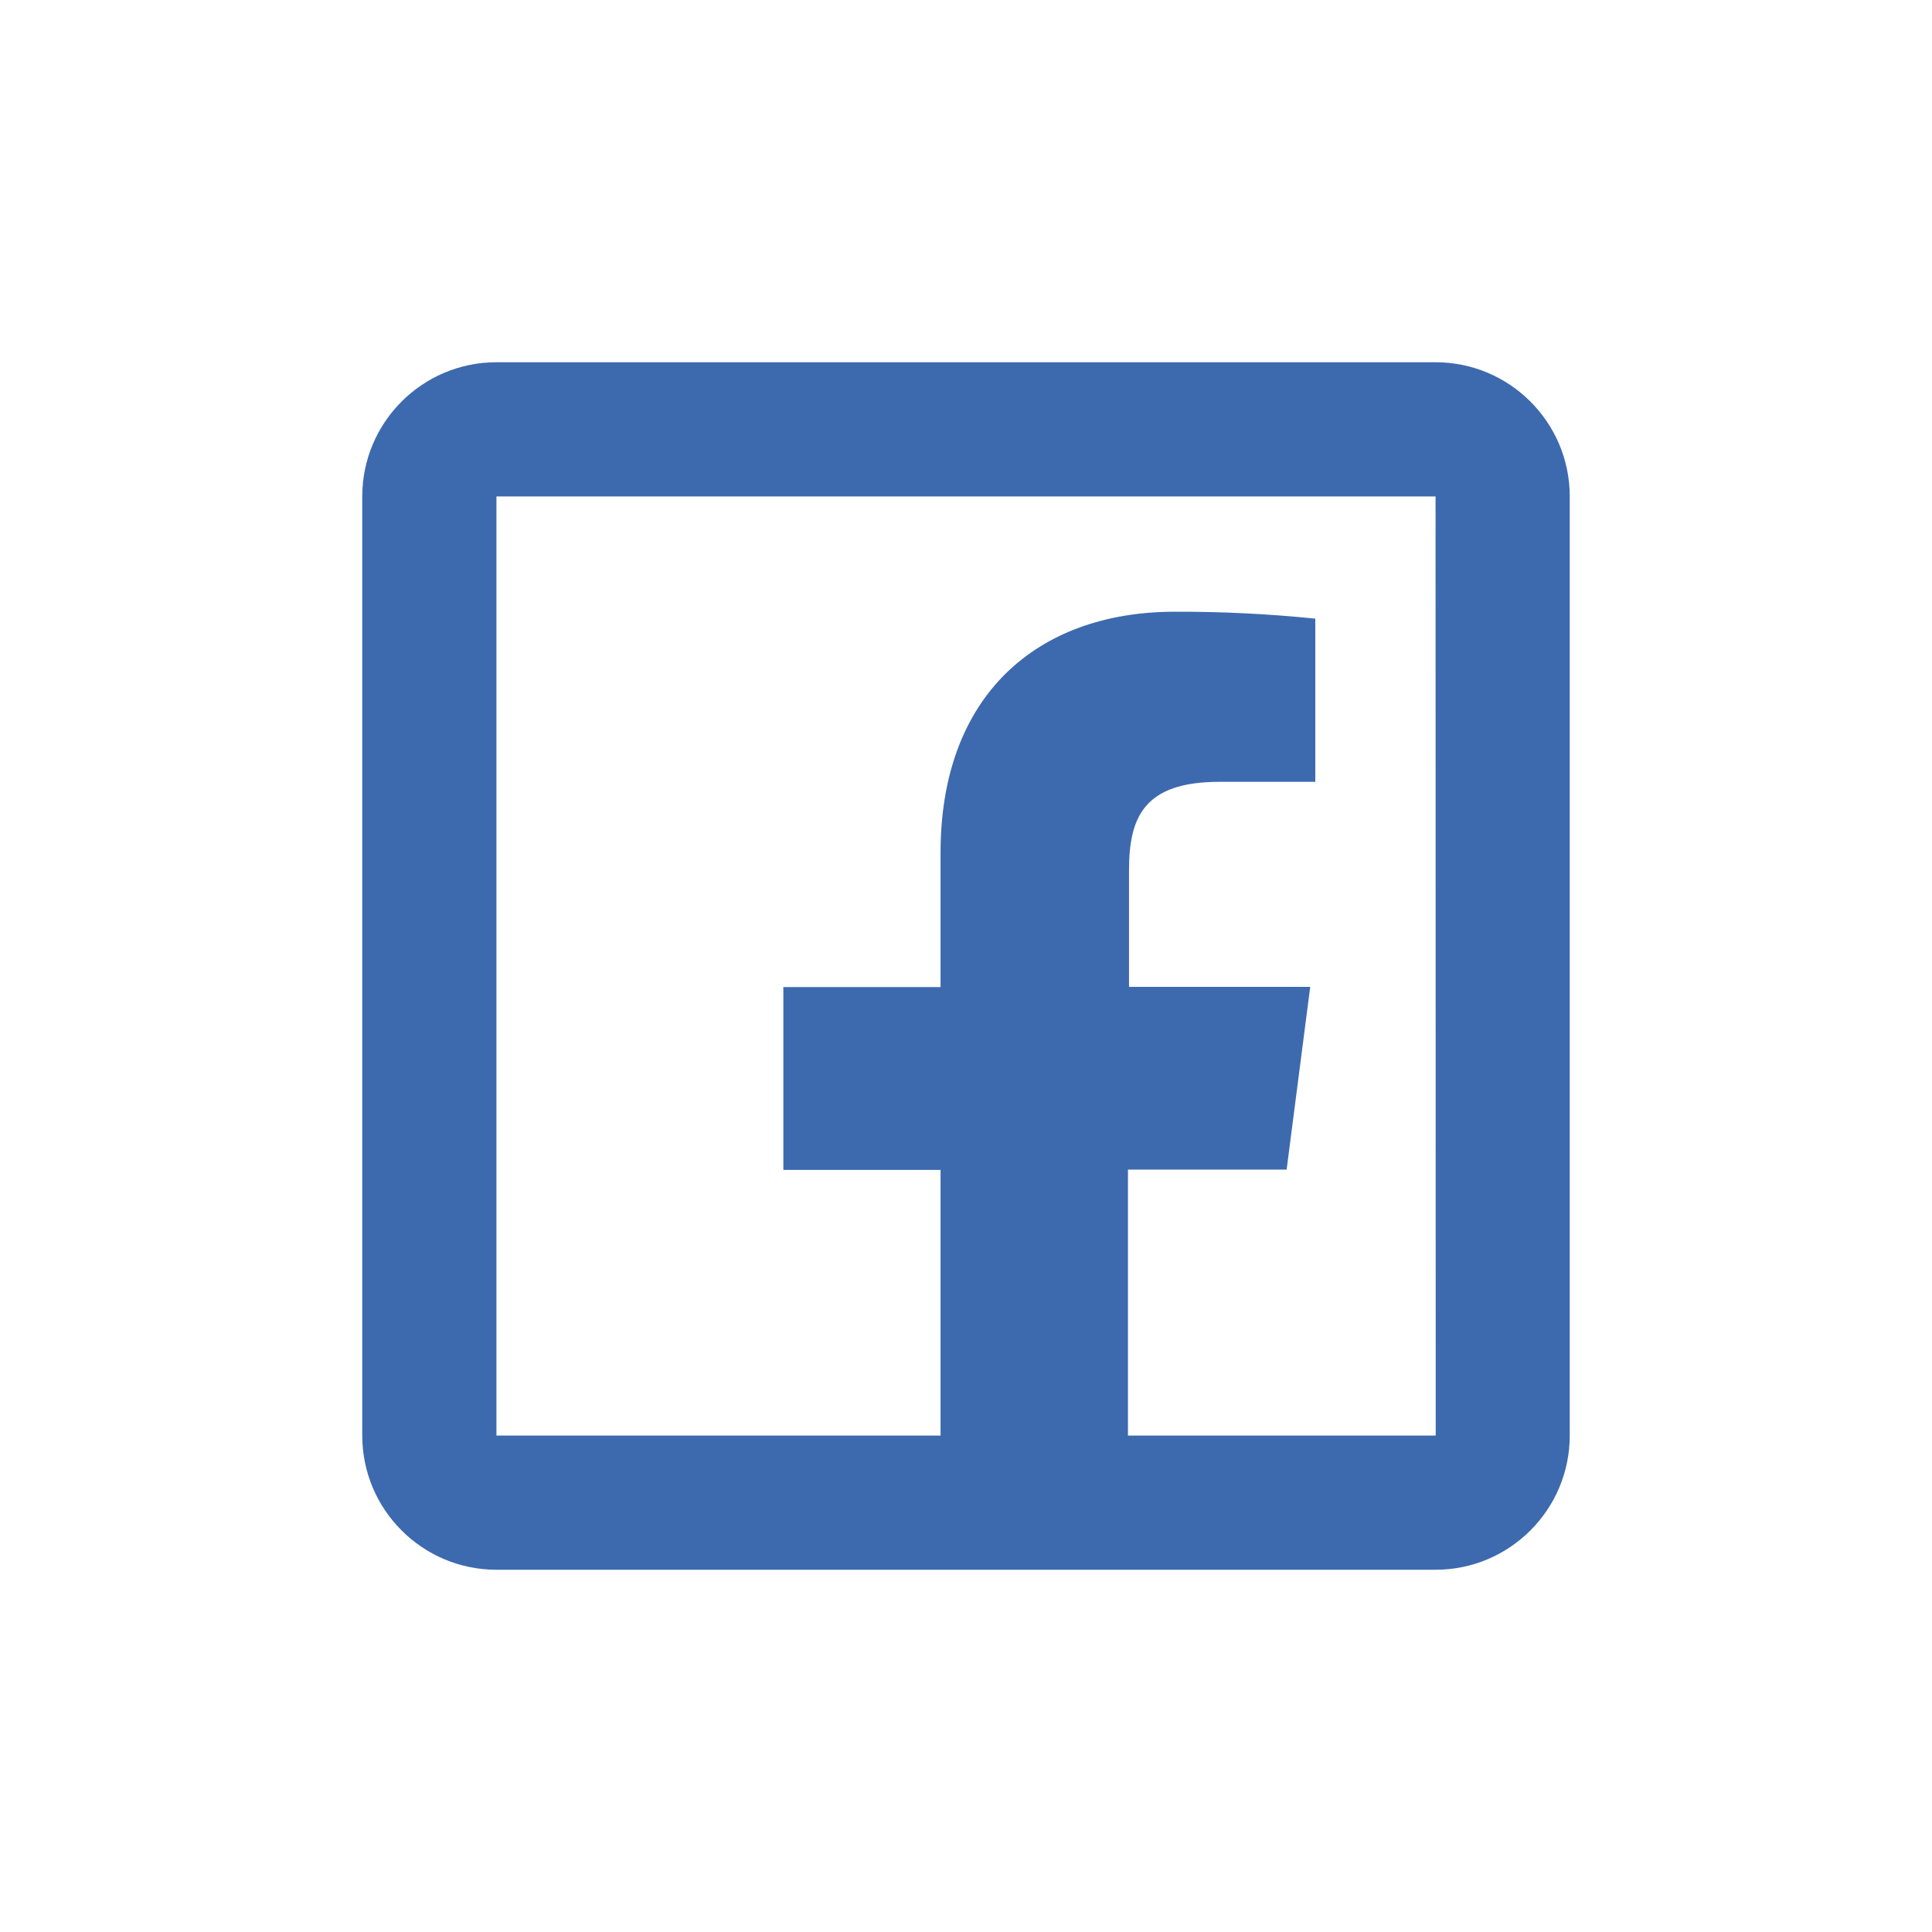
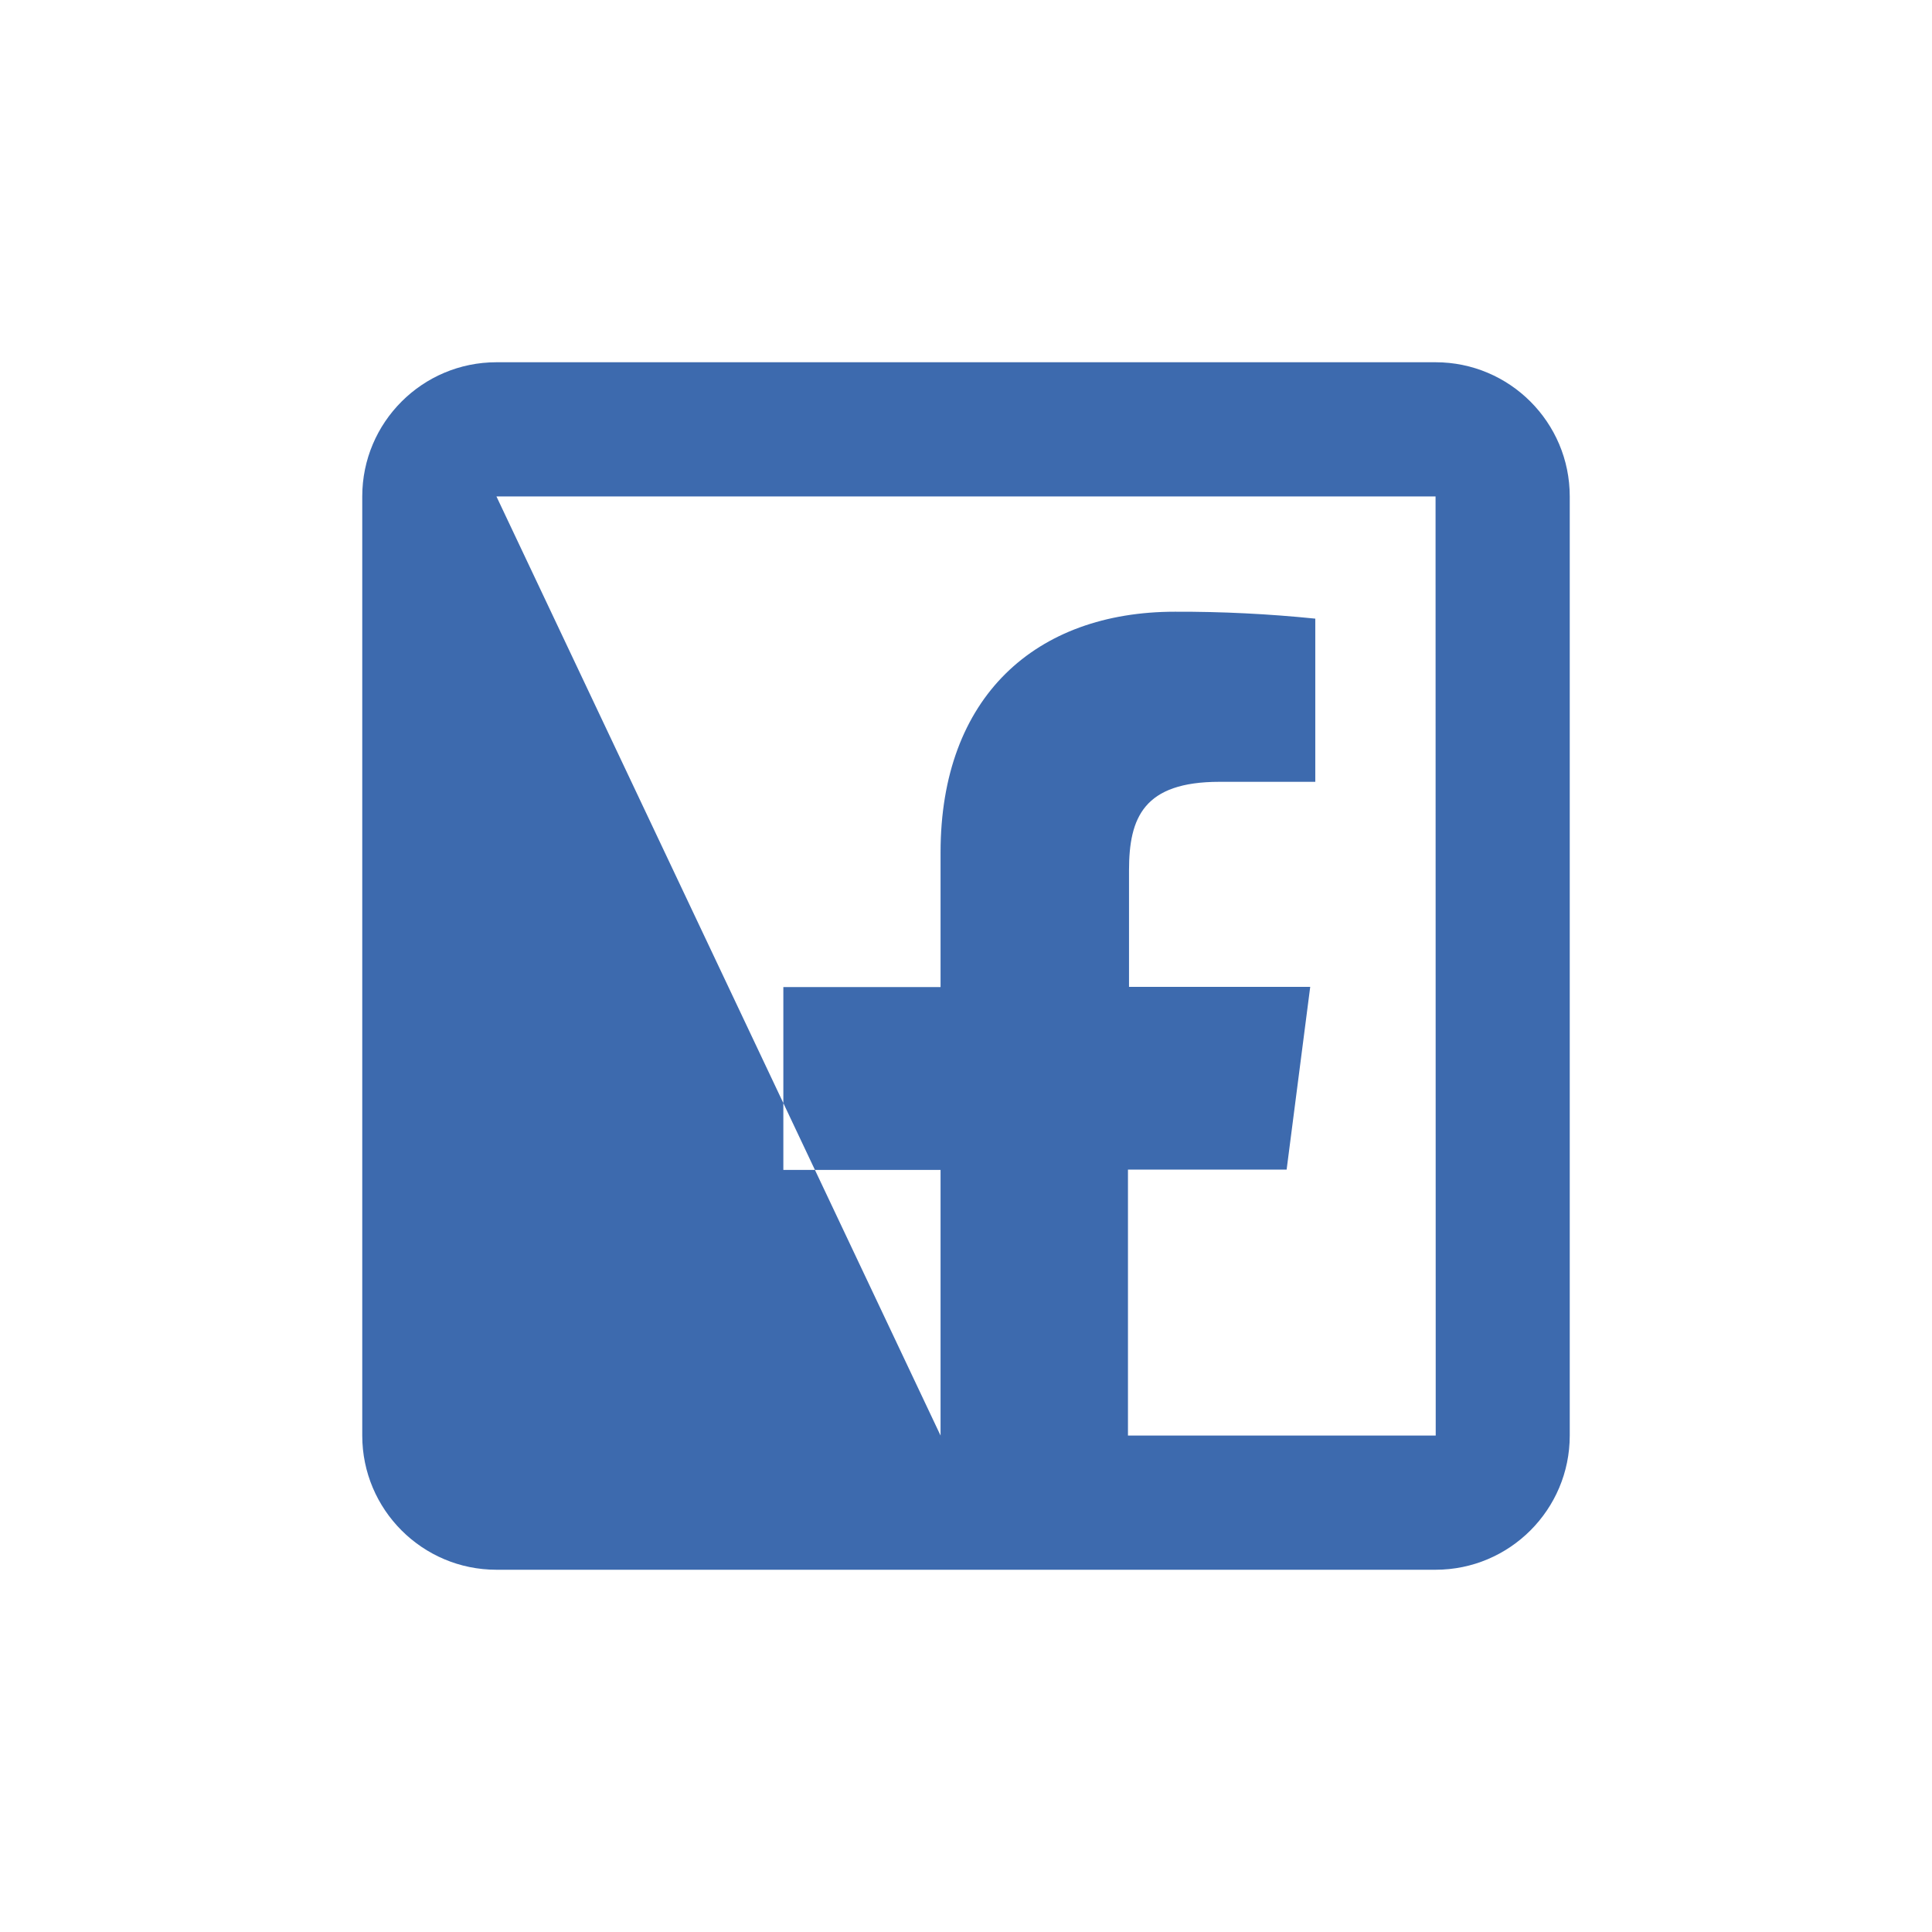
<svg xmlns="http://www.w3.org/2000/svg" width="24px" height="24px" viewBox="0 0 24 24" version="1.1">
  <title>Icon/facebook</title>
  <desc>Created with Sketch.</desc>
  <g id="Icon/facebook" stroke="none" stroke-width="1" fill="none" fill-rule="evenodd">
-     <path d="M6.167,4.5 C5.247,4.5 4.5,5.247 4.5,6.167 L4.5,17.833 C4.5,18.753 5.247,19.5 6.167,19.5 L11.684,19.5 L14.012,19.5 L17.833,19.5 C18.753,19.5 19.5,18.753 19.5,17.833 L19.5,6.167 C19.5,5.247 18.753,4.5 17.833,4.5 L6.167,4.5 Z M6.167,6.167 L17.833,6.167 L17.835,17.833 L14.012,17.833 L14.012,14.529 L15.983,14.529 L16.276,12.259 L14.025,12.259 L14.025,10.812 C14.025,10.155 14.208,9.712 15.149,9.712 L16.339,9.712 L16.339,7.685 C15.76,7.626 15.179,7.597 14.596,7.599 C12.868,7.599 11.684,8.654 11.684,10.59 L11.684,12.262 L9.731,12.262 L9.731,14.533 L11.684,14.533 L11.684,17.833 L6.167,17.833 L6.167,6.167 Z" id="facebook" fill="#3d6aae" />
+     <path d="M6.167,4.5 C5.247,4.5 4.5,5.247 4.5,6.167 L4.5,17.833 C4.5,18.753 5.247,19.5 6.167,19.5 L11.684,19.5 L14.012,19.5 L17.833,19.5 C18.753,19.5 19.5,18.753 19.5,17.833 L19.5,6.167 C19.5,5.247 18.753,4.5 17.833,4.5 L6.167,4.5 Z M6.167,6.167 L17.833,6.167 L17.835,17.833 L14.012,17.833 L14.012,14.529 L15.983,14.529 L16.276,12.259 L14.025,12.259 L14.025,10.812 C14.025,10.155 14.208,9.712 15.149,9.712 L16.339,9.712 L16.339,7.685 C15.76,7.626 15.179,7.597 14.596,7.599 C12.868,7.599 11.684,8.654 11.684,10.59 L11.684,12.262 L9.731,12.262 L9.731,14.533 L11.684,14.533 L11.684,17.833 L6.167,6.167 Z" id="facebook" fill="#3d6aae" />
  </g>
</svg>